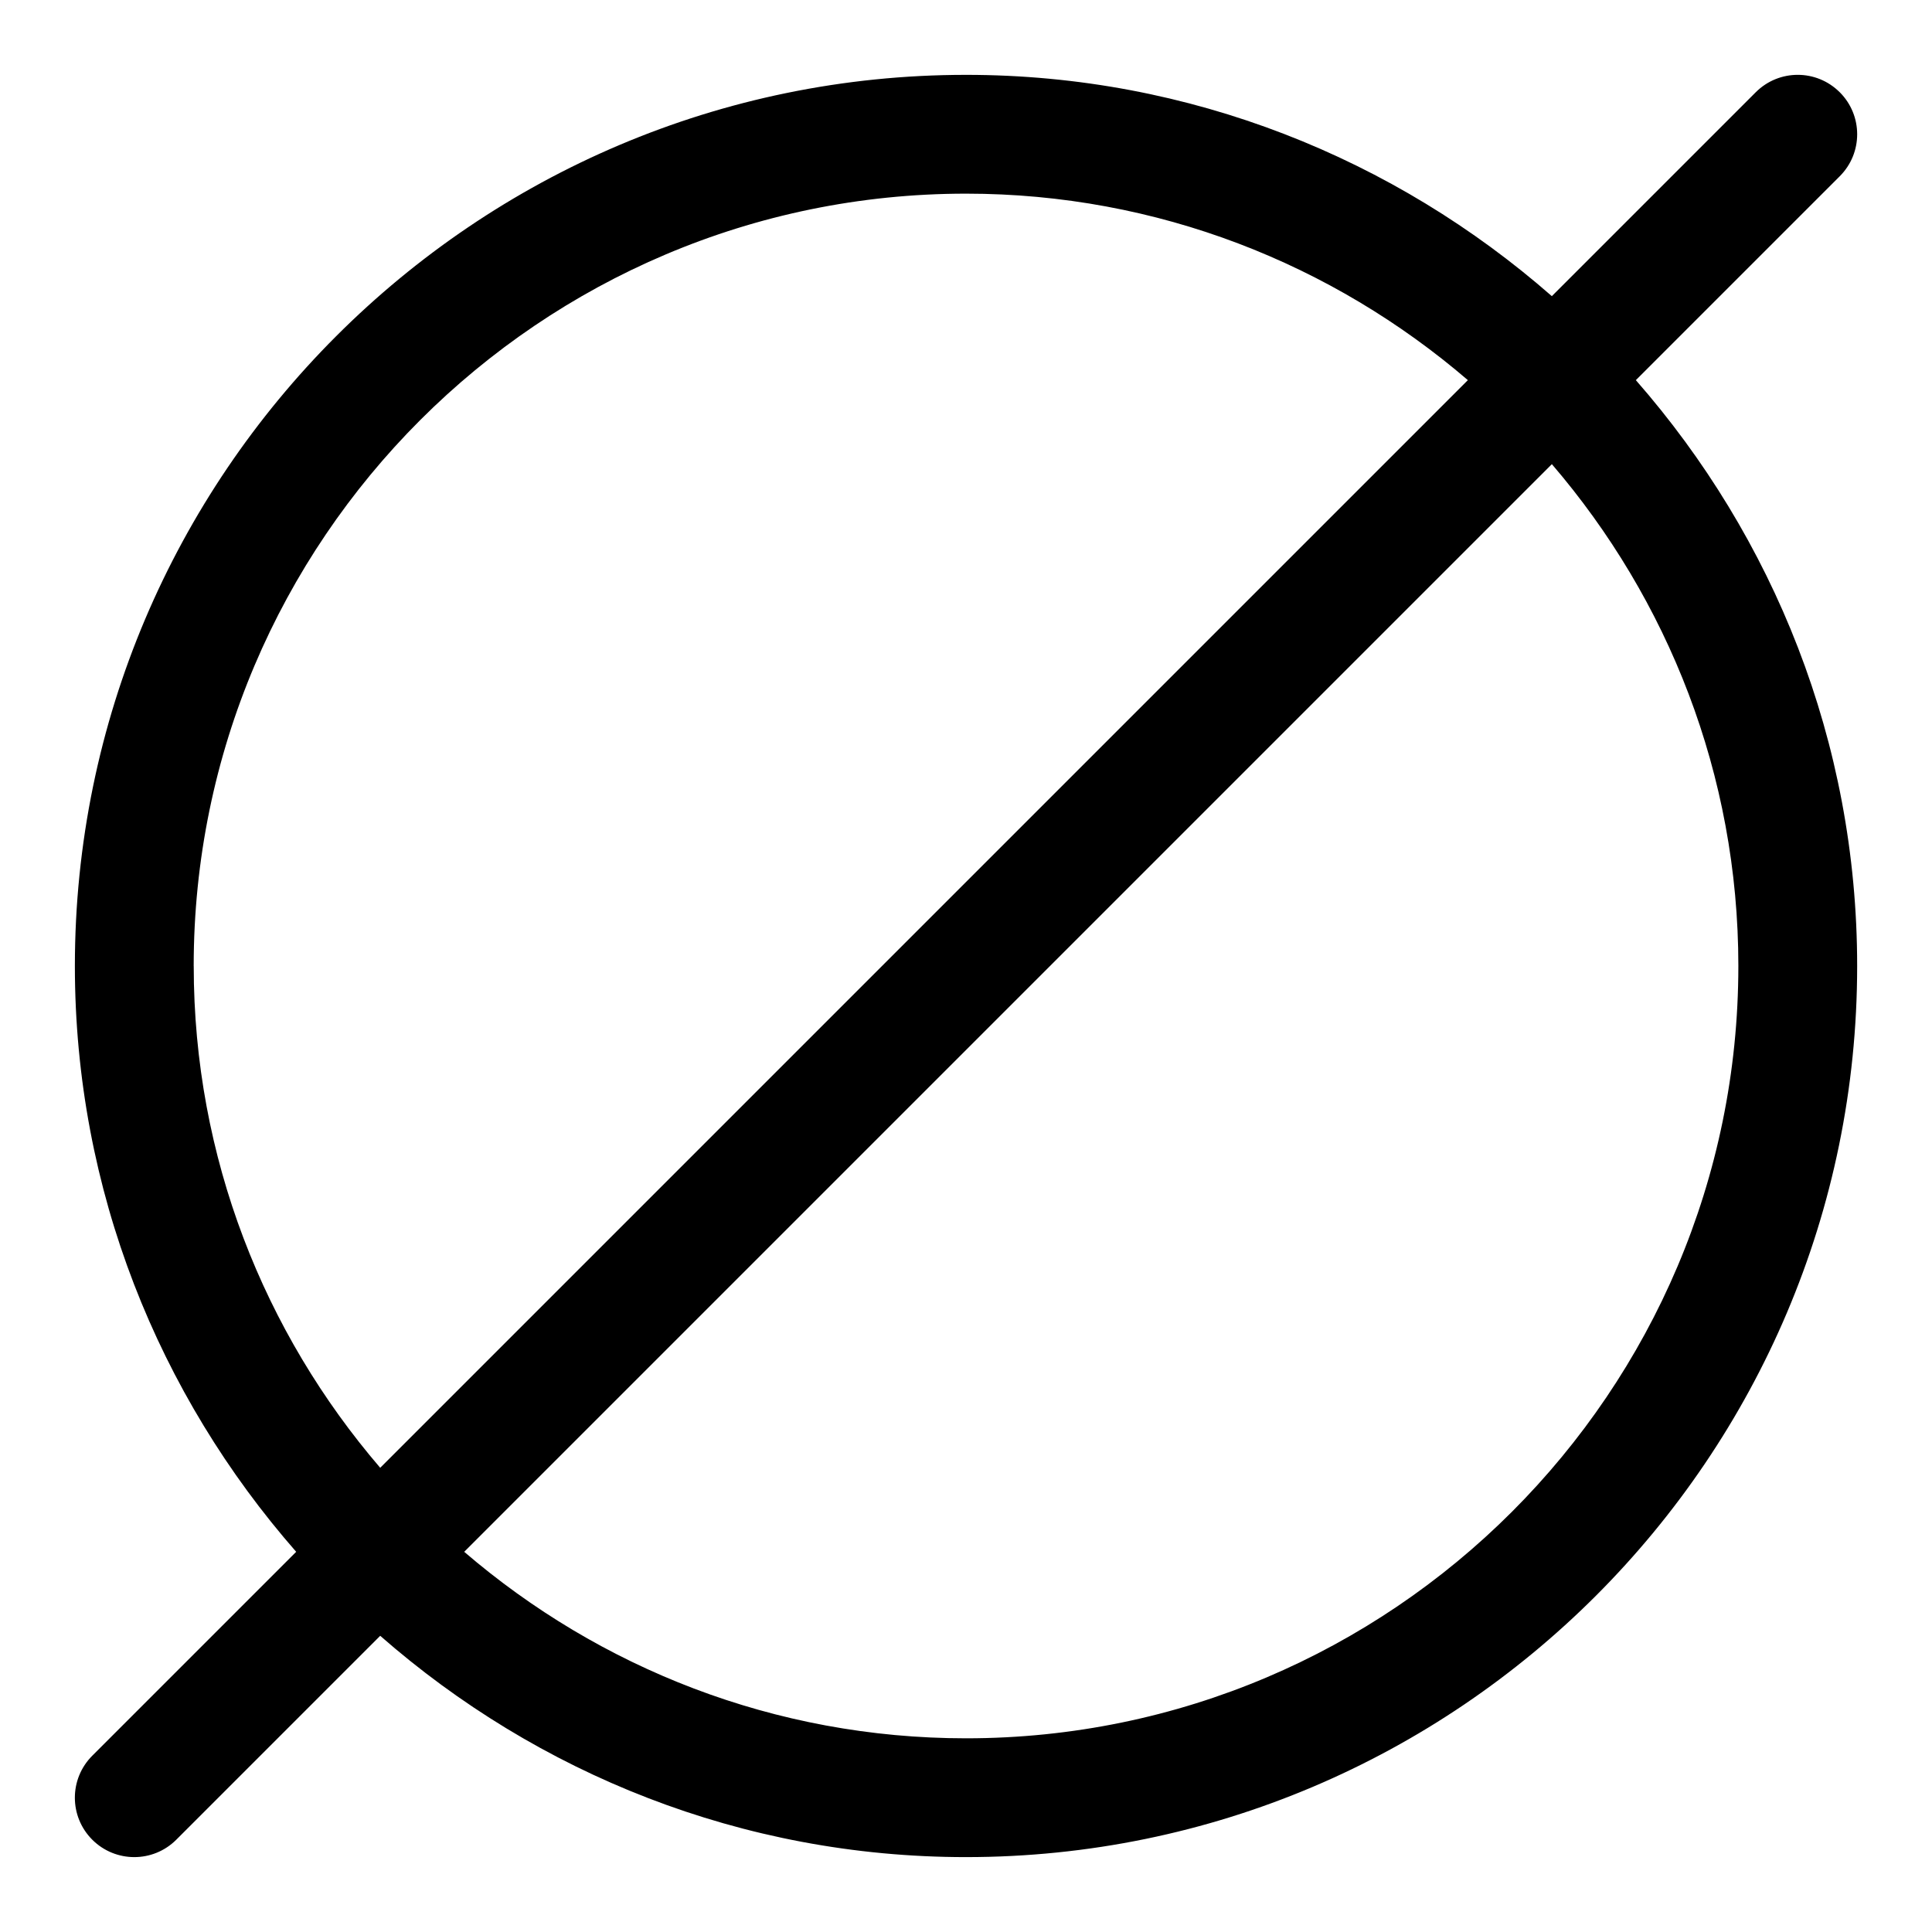
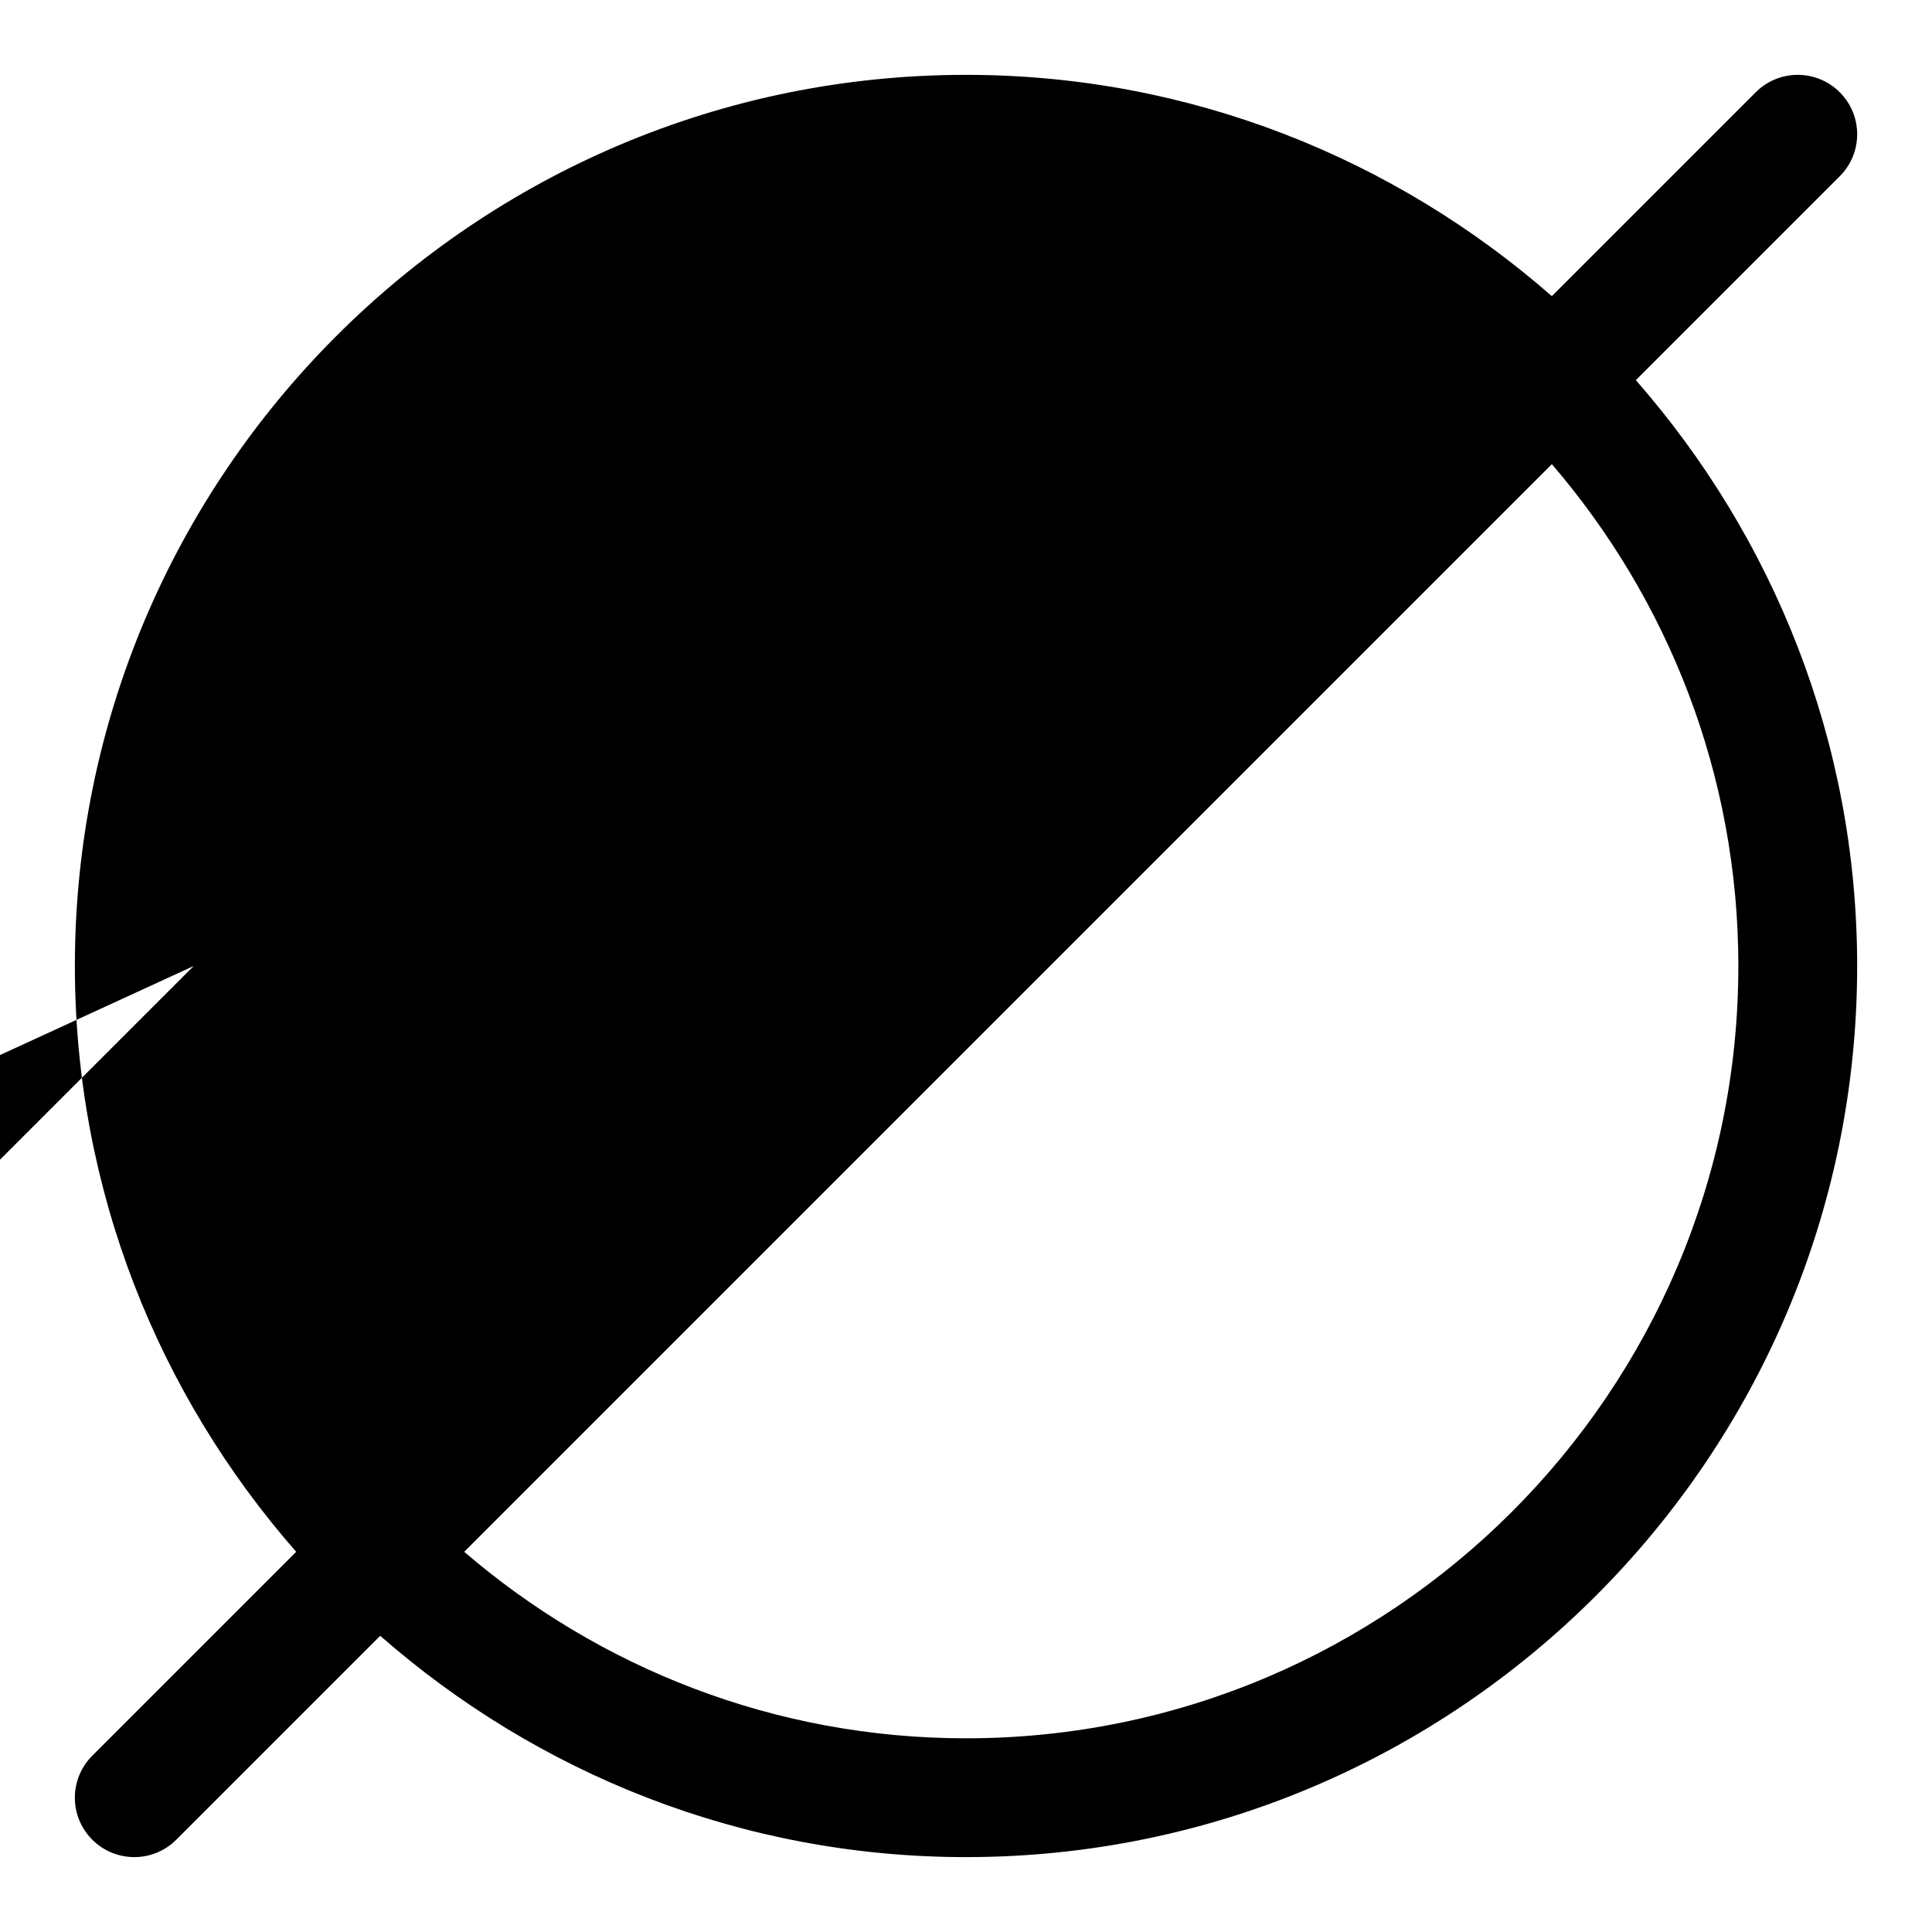
<svg xmlns="http://www.w3.org/2000/svg" fill="#000000" width="800px" height="800px" version="1.1" viewBox="144 144 512 512">
-   <path d="m631.55 168.45c-6.156-6.156-16.105-6.156-22.262 0l-54.035 54.035c-41.562-36.398-95.801-58.648-155.25-58.648-130.22 0-236.16 105.95-236.16 236.16 0 59.449 22.246 113.69 58.648 155.25l-54.035 54.035c-6.156 6.156-6.156 16.105 0 22.262 3.07 3.066 7.102 4.609 11.133 4.609s8.062-1.543 11.133-4.613l54.035-54.035c41.562 36.402 95.801 58.648 155.25 58.648 130.22 0 236.16-105.94 236.16-236.16 0-59.449-22.246-113.69-58.648-155.25l54.035-54.035c6.156-6.152 6.156-16.105 0-22.262zm-436.22 231.55c0-112.86 91.82-204.68 204.68-204.68 50.773 0 97.188 18.688 132.99 49.422l-288.24 288.24c-30.73-35.801-49.422-82.215-49.422-132.99zm409.35 0c0 112.85-91.82 204.67-204.67 204.67-50.773 0-97.188-18.688-132.99-49.422l288.24-288.24c30.734 35.801 49.422 82.215 49.422 132.99z" />
+   <path d="m631.55 168.45c-6.156-6.156-16.105-6.156-22.262 0l-54.035 54.035c-41.562-36.398-95.801-58.648-155.25-58.648-130.22 0-236.16 105.95-236.16 236.16 0 59.449 22.246 113.69 58.648 155.25l-54.035 54.035c-6.156 6.156-6.156 16.105 0 22.262 3.07 3.066 7.102 4.609 11.133 4.609s8.062-1.543 11.133-4.613l54.035-54.035c41.562 36.402 95.801 58.648 155.25 58.648 130.22 0 236.16-105.94 236.16-236.16 0-59.449-22.246-113.69-58.648-155.25l54.035-54.035c6.156-6.152 6.156-16.105 0-22.262zm-436.22 231.55l-288.24 288.24c-30.73-35.801-49.422-82.215-49.422-132.99zm409.35 0c0 112.85-91.82 204.67-204.67 204.67-50.773 0-97.188-18.688-132.99-49.422l288.24-288.24c30.734 35.801 49.422 82.215 49.422 132.99z" />
</svg>